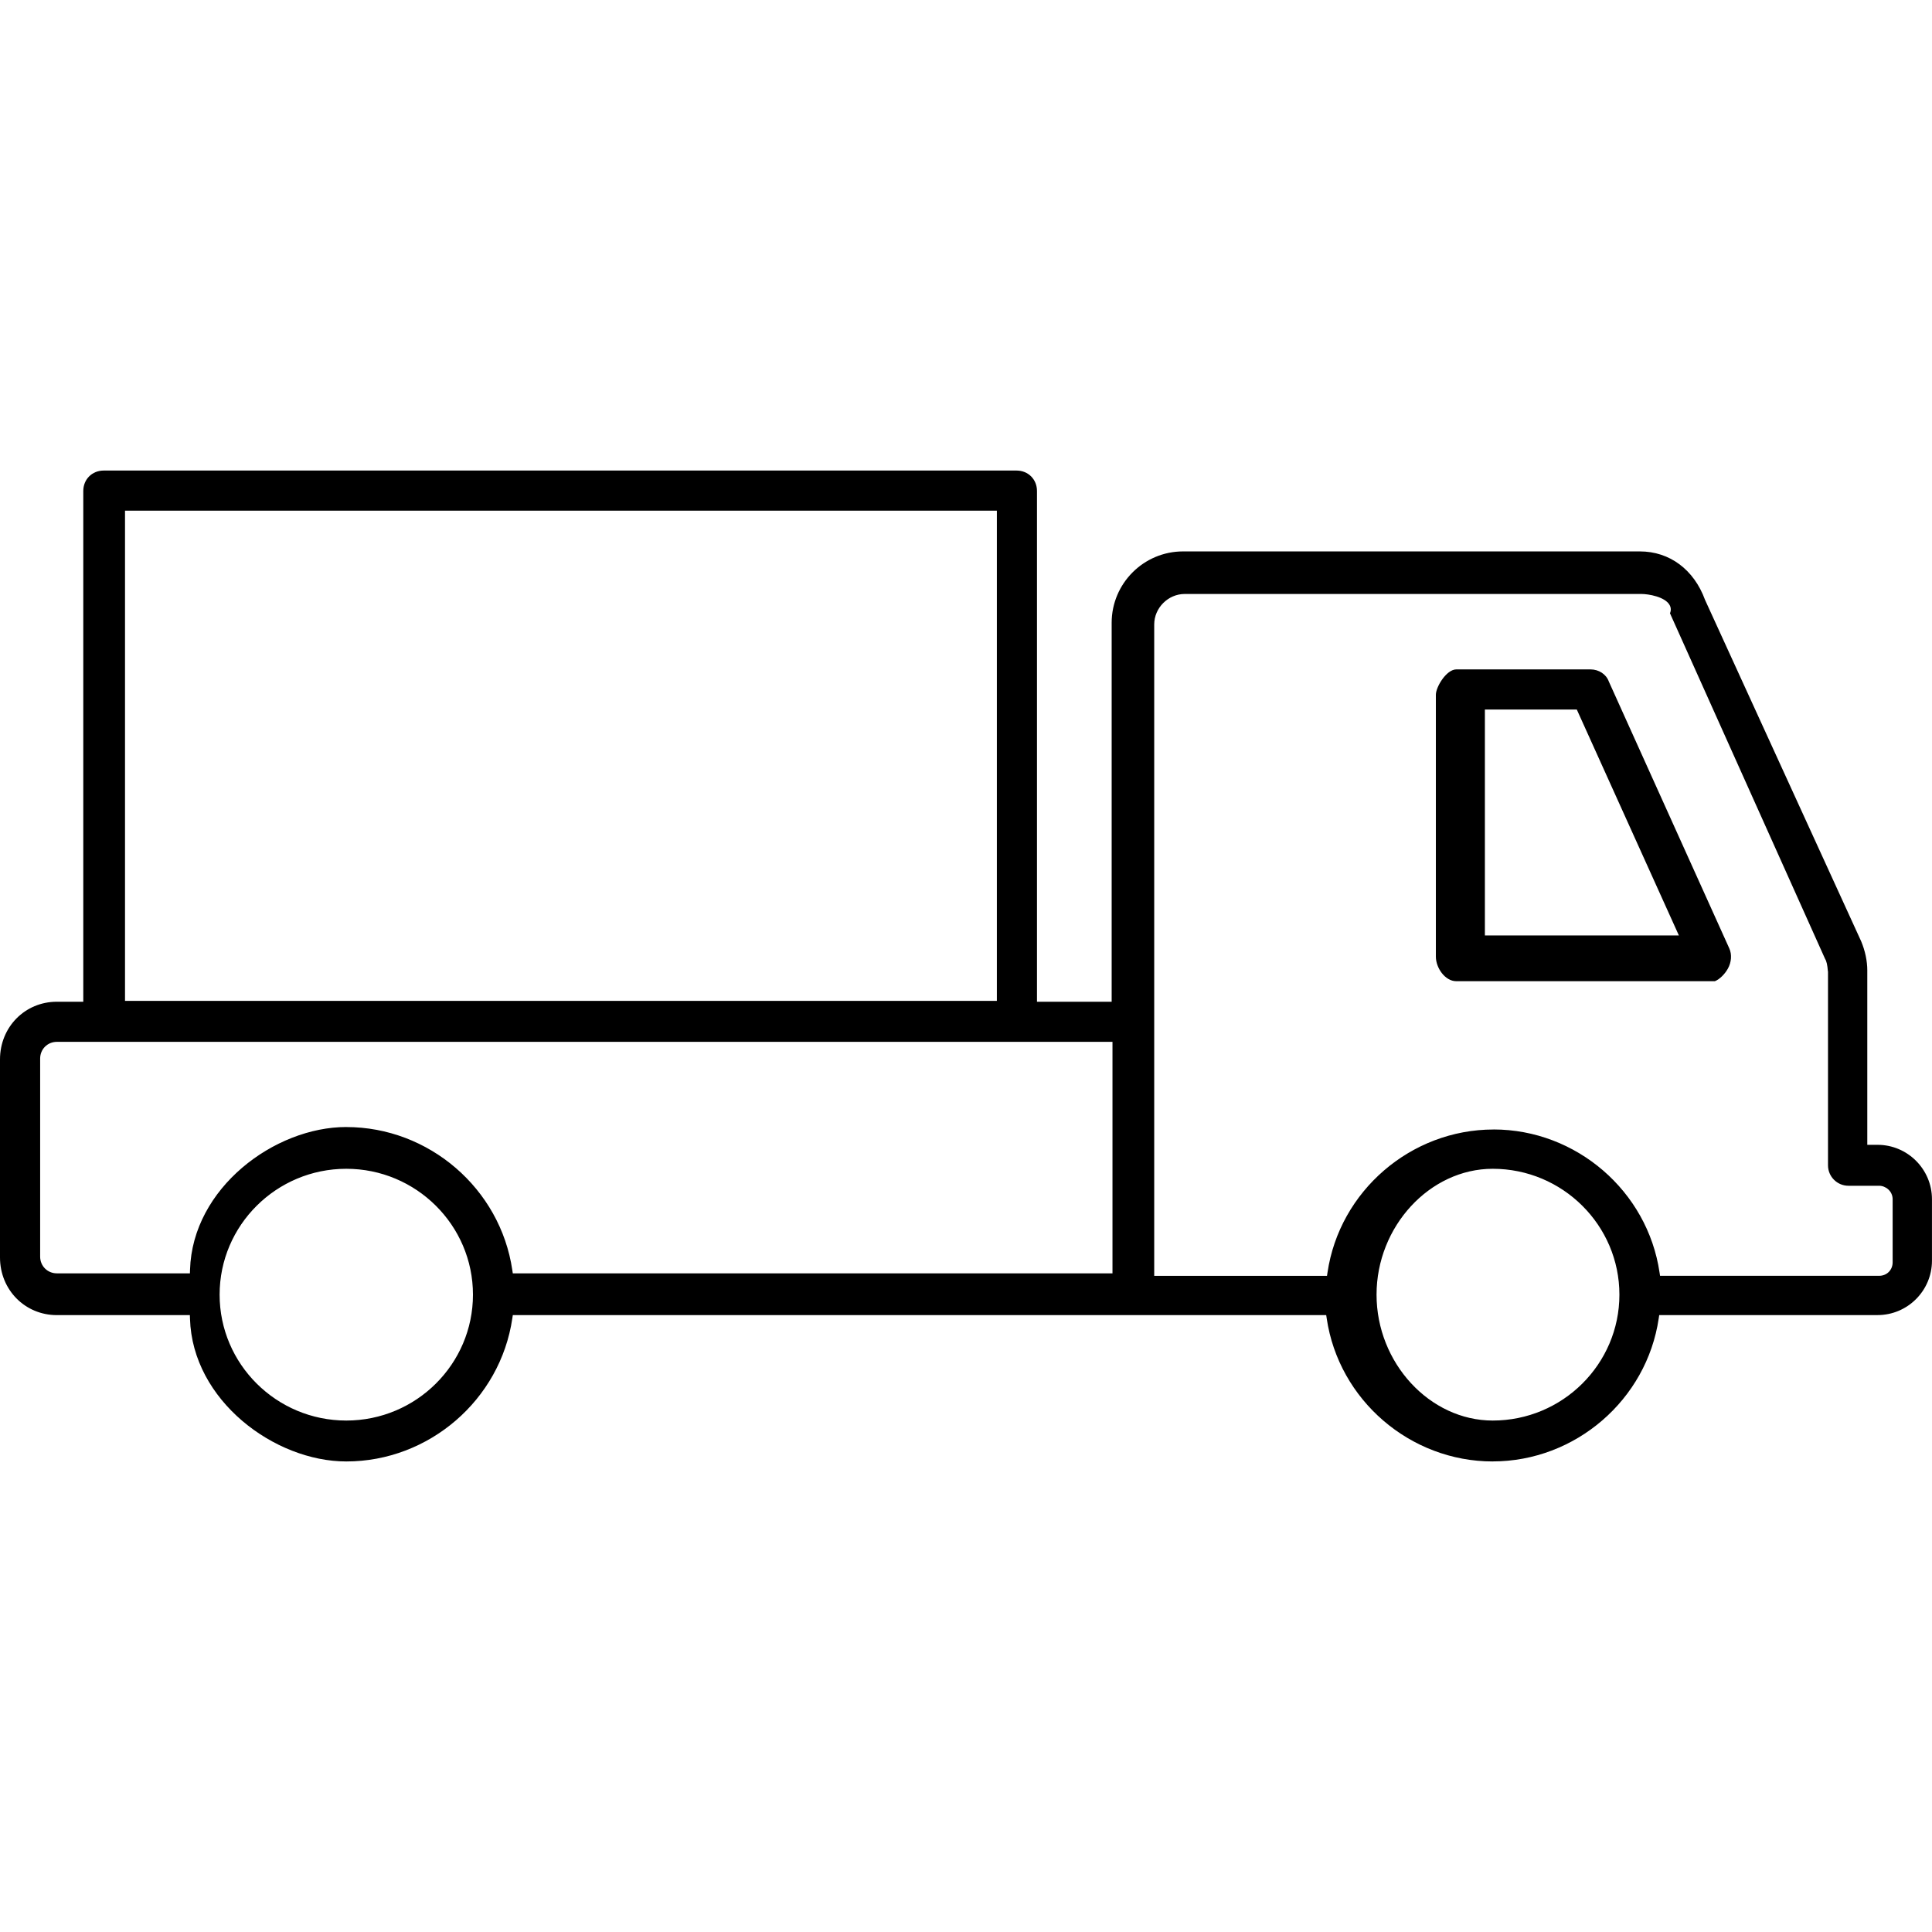
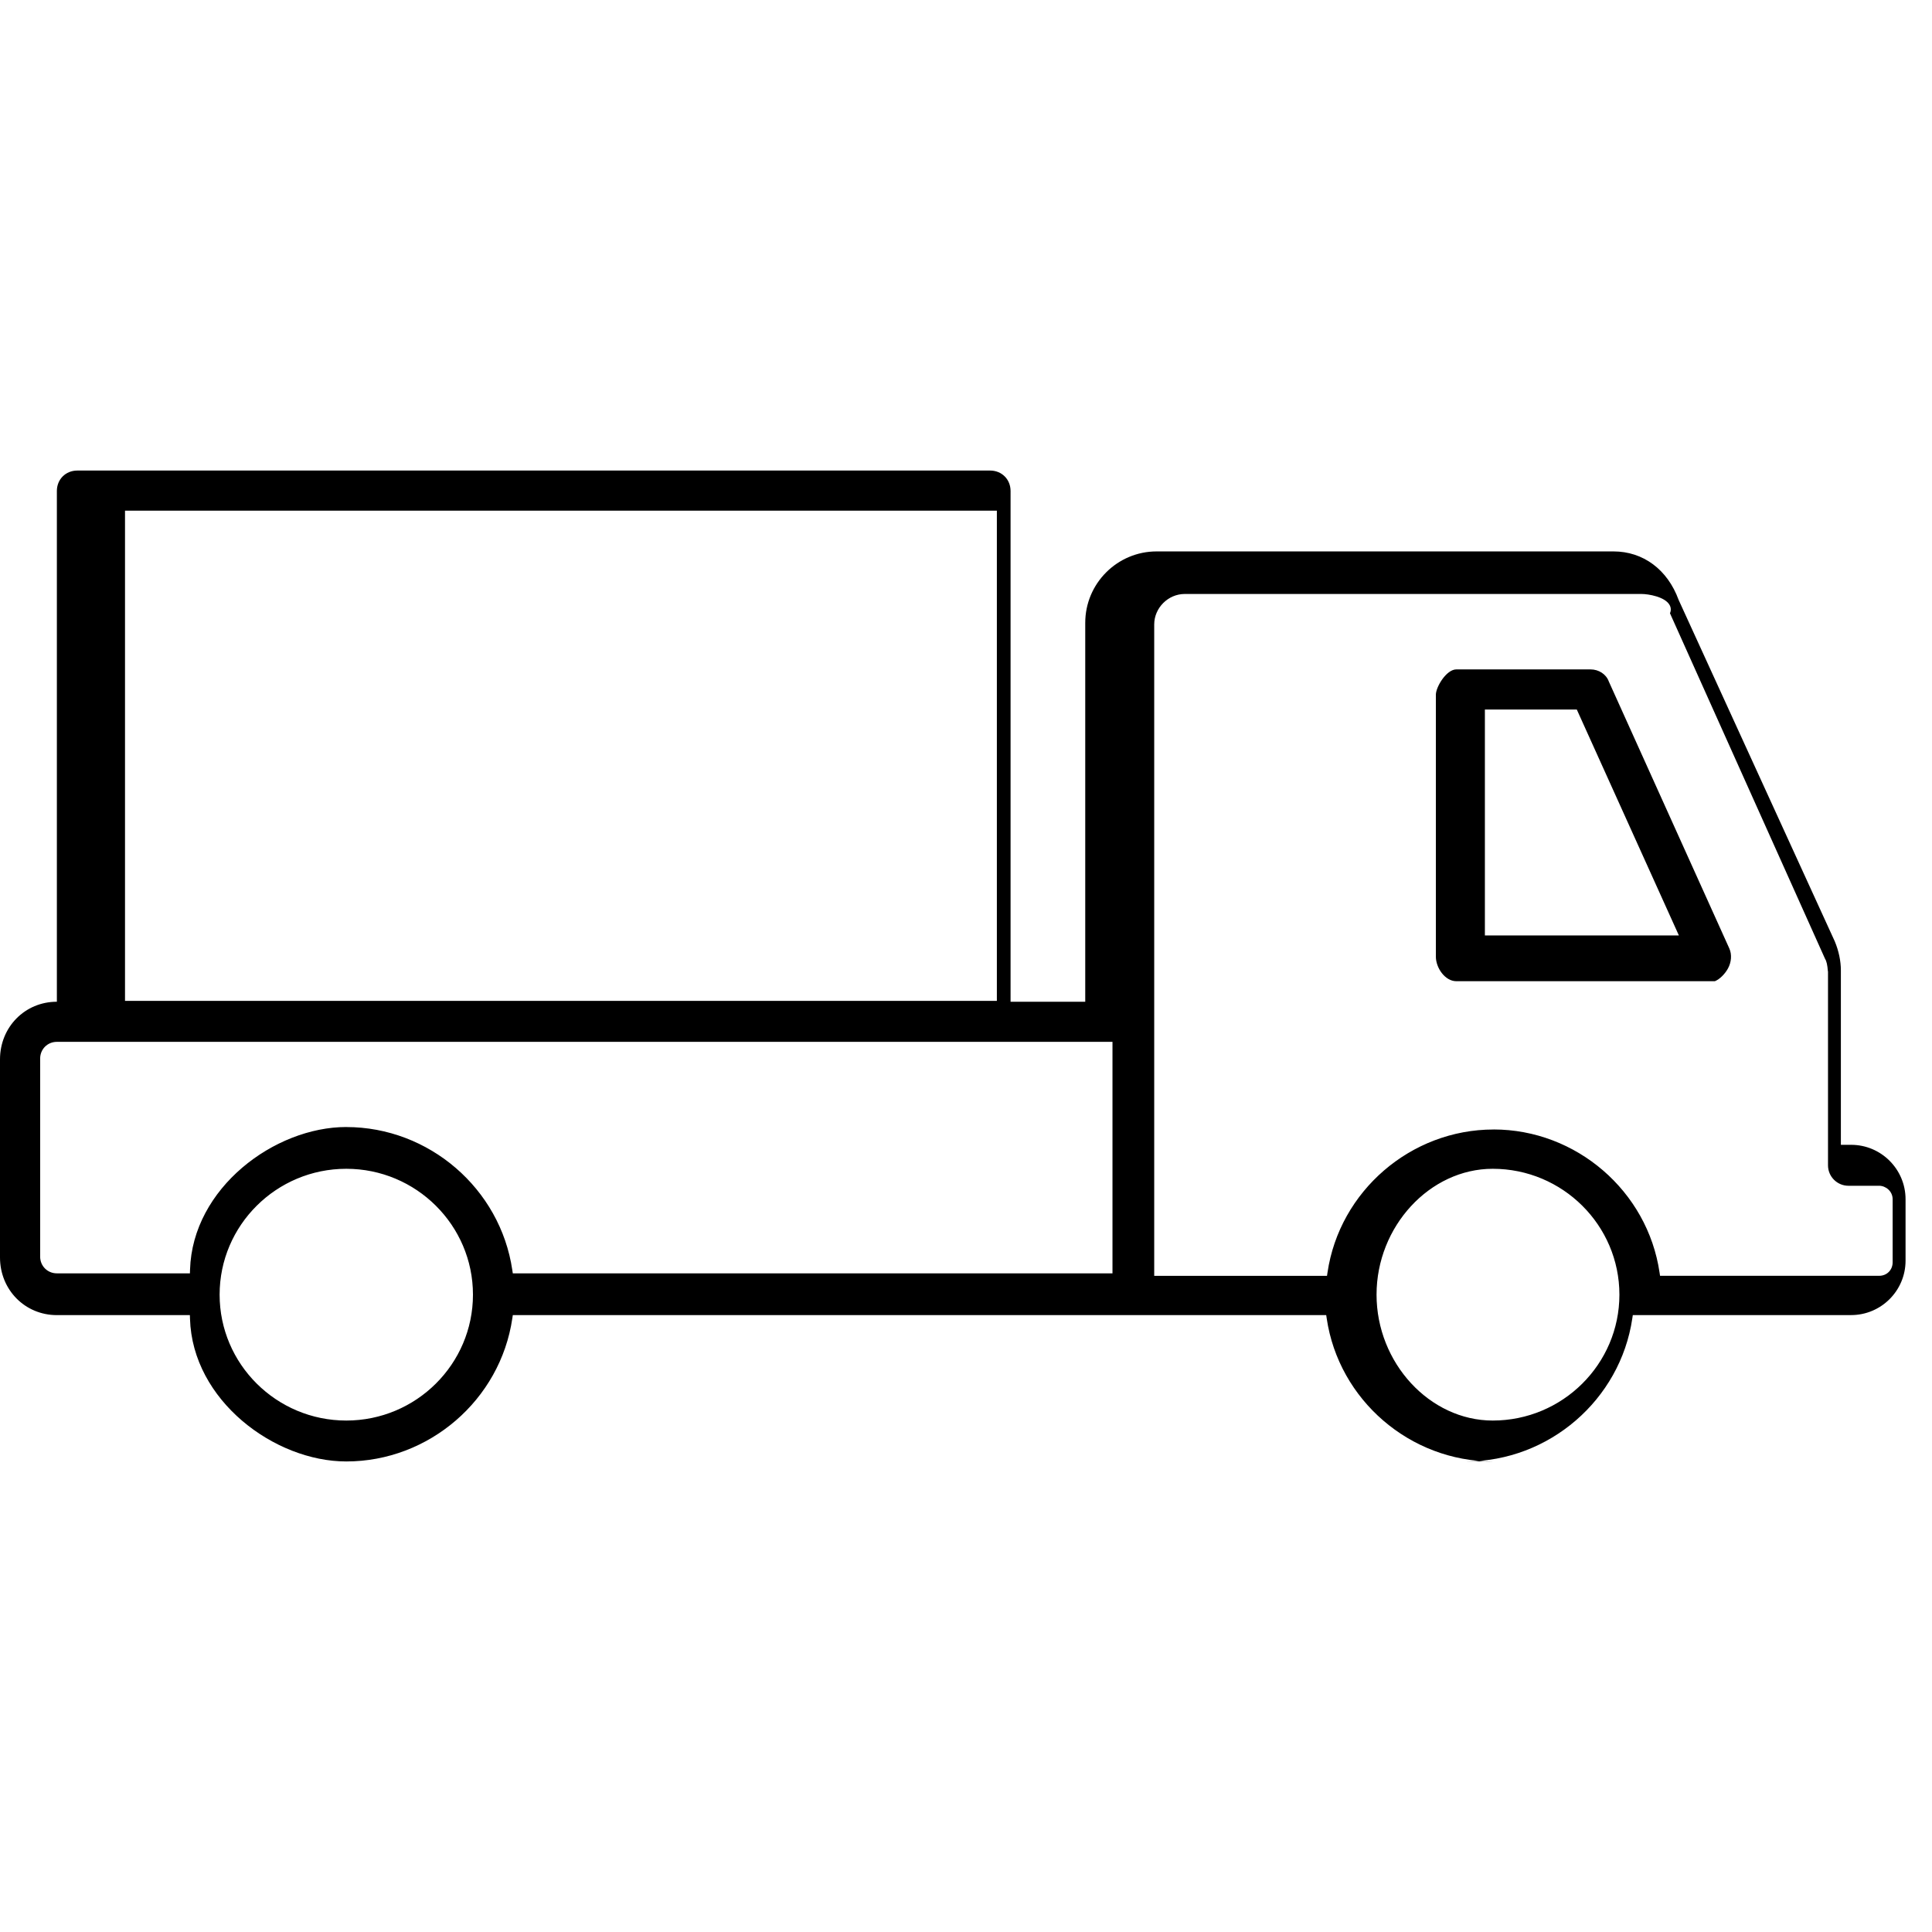
<svg xmlns="http://www.w3.org/2000/svg" id="Layer_1" data-name="Layer 1" viewBox="0 0 512 512">
  <defs>
    <style>
      .cls-1 {
        stroke-width: 0px;
      }
    </style>
  </defs>
-   <path class="cls-1" d="M395.59,387.3c-21.91,0-40.82-16.3-44-37.92l-.13-.86h-215.56l-.13.86c-3.18,21.62-22.1,37.92-44,37.92-19.03,0-40.78-16.17-41.42-37.81l-.03-.97H15.07c-8.45,0-15.07-6.71-15.07-15.28v-52.49c0-8.57,6.62-15.28,15.07-15.28h7v-135.35c0-3.09,2.33-5.42,5.42-5.42h241.9c3.09,0,5.42,2.33,5.42,5.42v135.35h19.79v-100.42c0-10.43,8.49-18.92,18.92-18.92h121.06c7.87,0,14.33,4.8,17.27,12.84l41.38,90.49c1.06,2.54,1.62,5.22,1.62,7.72v46.21h2.72c7.95,0,14.42,6.47,14.42,14.42v16.28c0,7.95-6.47,14.42-14.42,14.42h-57.86l-.13.86c-3.18,21.62-22.1,37.92-44,37.92ZM395.59,309.74c-16.69,0-30.79,15.28-30.79,33.36s14.1,33.36,30.79,33.36c18.51,0,33.57-14.96,33.57-33.36s-15.06-33.36-33.57-33.36ZM91.77,309.74c-18.51,0-33.57,14.96-33.57,33.36s15.06,33.36,33.57,33.36,33.57-14.96,33.57-33.36-15.06-33.36-33.57-33.36ZM395.8,299.32c21.9,0,40.82,16.3,44,37.92l.13.86h58.07c2.04,0,3.57-1.54,3.57-3.58v-16.71c0-2.14-1.85-3.57-3.57-3.57h-8.14c-2.99,0-5.42-2.43-5.42-5.42v-51.42h-.03c-.13-1.69-.36-2.69-.74-3.28l-41.11-91.6c.31-.72.29-1.47-.08-2.15-1.19-2.22-5.63-2.96-7.47-2.96h-121.06c-4.38,0-8.07,3.7-8.07,8.07v172.63h45.79l.13-.86c3.18-21.62,22.1-37.92,44-37.92ZM91.77,298.68c21.91,0,40.82,16.3,44,37.92l.13.86h158.92v-61.36H15.07c-2.49,0-4.43,1.95-4.43,4.43v52.49c0,2.49,1.95,4.43,4.43,4.43h35.26l.03-.97c.64-21.64,22.39-37.81,41.42-37.81ZM33.13,265.25h231.05v-129.92H33.13v129.92ZM454.44,260.03h-68.5c-3,0-5.42-3.55-5.42-6.5v-69.42c0-2.05,2.78-6.71,5.42-6.71h35.57c2.2,0,4.15,1.28,4.84,3.2l31.95,70.78c.7,1.58.55,3.61-.39,5.31-.76,1.38-2.13,2.82-3.47,3.35h0ZM393.51,247.9h51.41l-27.05-59.86h-24.36v59.86Z" />
+   <path class="cls-1" d="M395.59,387.3c-21.91,0-40.82-16.3-44-37.92l-.13-.86h-215.56l-.13.86c-3.18,21.62-22.1,37.92-44,37.92-19.03,0-40.78-16.17-41.42-37.81l-.03-.97H15.07c-8.45,0-15.07-6.71-15.07-15.28v-52.49c0-8.57,6.62-15.28,15.07-15.28v-135.35c0-3.09,2.33-5.42,5.42-5.42h241.9c3.09,0,5.42,2.33,5.42,5.42v135.35h19.79v-100.42c0-10.43,8.49-18.92,18.92-18.92h121.06c7.87,0,14.33,4.8,17.27,12.84l41.38,90.49c1.06,2.54,1.62,5.22,1.62,7.72v46.21h2.72c7.95,0,14.42,6.47,14.42,14.42v16.28c0,7.95-6.47,14.42-14.42,14.42h-57.86l-.13.86c-3.18,21.62-22.1,37.92-44,37.92ZM395.59,309.74c-16.69,0-30.79,15.28-30.79,33.36s14.1,33.36,30.79,33.36c18.51,0,33.57-14.96,33.57-33.36s-15.06-33.36-33.57-33.36ZM91.77,309.74c-18.51,0-33.57,14.96-33.57,33.36s15.06,33.36,33.57,33.36,33.57-14.96,33.57-33.36-15.06-33.36-33.57-33.36ZM395.8,299.32c21.9,0,40.82,16.3,44,37.92l.13.86h58.07c2.04,0,3.57-1.54,3.57-3.58v-16.71c0-2.14-1.85-3.57-3.57-3.57h-8.14c-2.99,0-5.42-2.43-5.42-5.42v-51.42h-.03c-.13-1.69-.36-2.69-.74-3.28l-41.11-91.6c.31-.72.29-1.47-.08-2.15-1.19-2.22-5.63-2.96-7.47-2.96h-121.06c-4.38,0-8.07,3.7-8.07,8.07v172.63h45.79l.13-.86c3.18-21.62,22.1-37.92,44-37.92ZM91.77,298.68c21.91,0,40.82,16.3,44,37.92l.13.86h158.92v-61.36H15.07c-2.49,0-4.43,1.95-4.43,4.43v52.49c0,2.49,1.95,4.43,4.43,4.43h35.26l.03-.97c.64-21.64,22.39-37.81,41.42-37.81ZM33.13,265.25h231.05v-129.92H33.13v129.92ZM454.44,260.03h-68.5c-3,0-5.42-3.55-5.42-6.5v-69.42c0-2.05,2.78-6.71,5.42-6.71h35.57c2.2,0,4.15,1.28,4.84,3.2l31.95,70.78c.7,1.58.55,3.61-.39,5.31-.76,1.38-2.13,2.82-3.47,3.35h0ZM393.51,247.9h51.41l-27.05-59.86h-24.36v59.86Z" />
</svg>